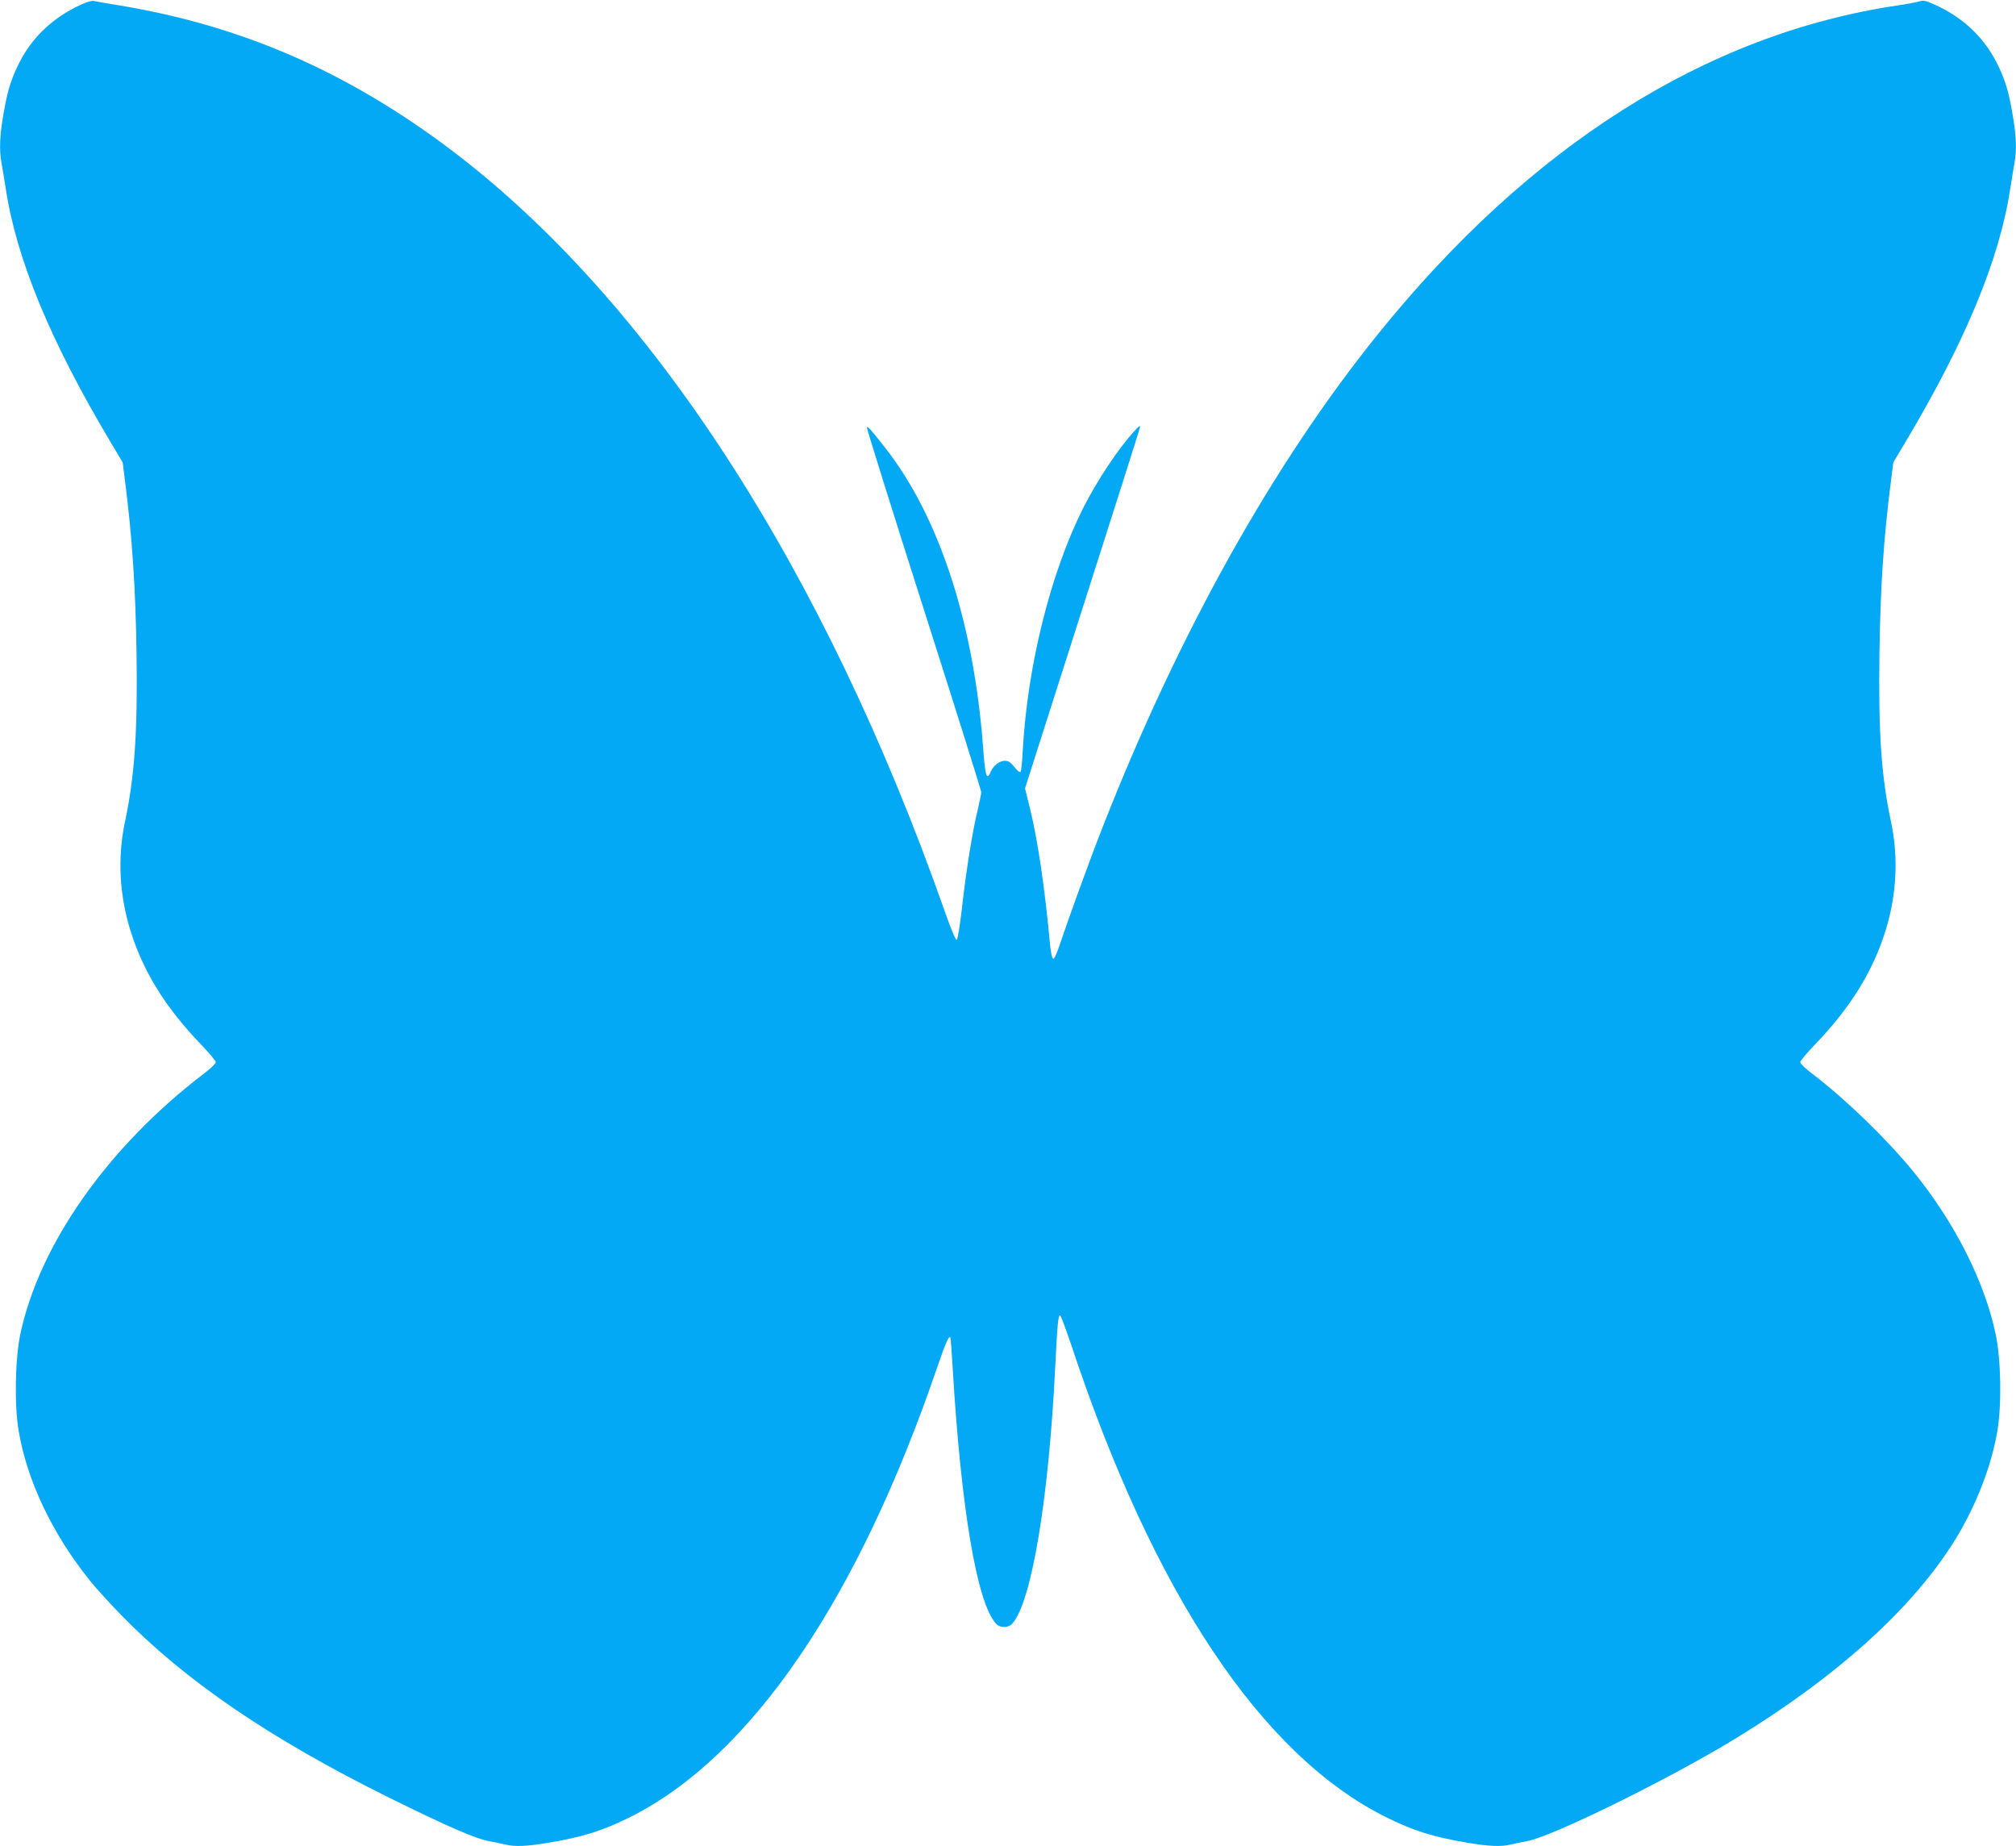
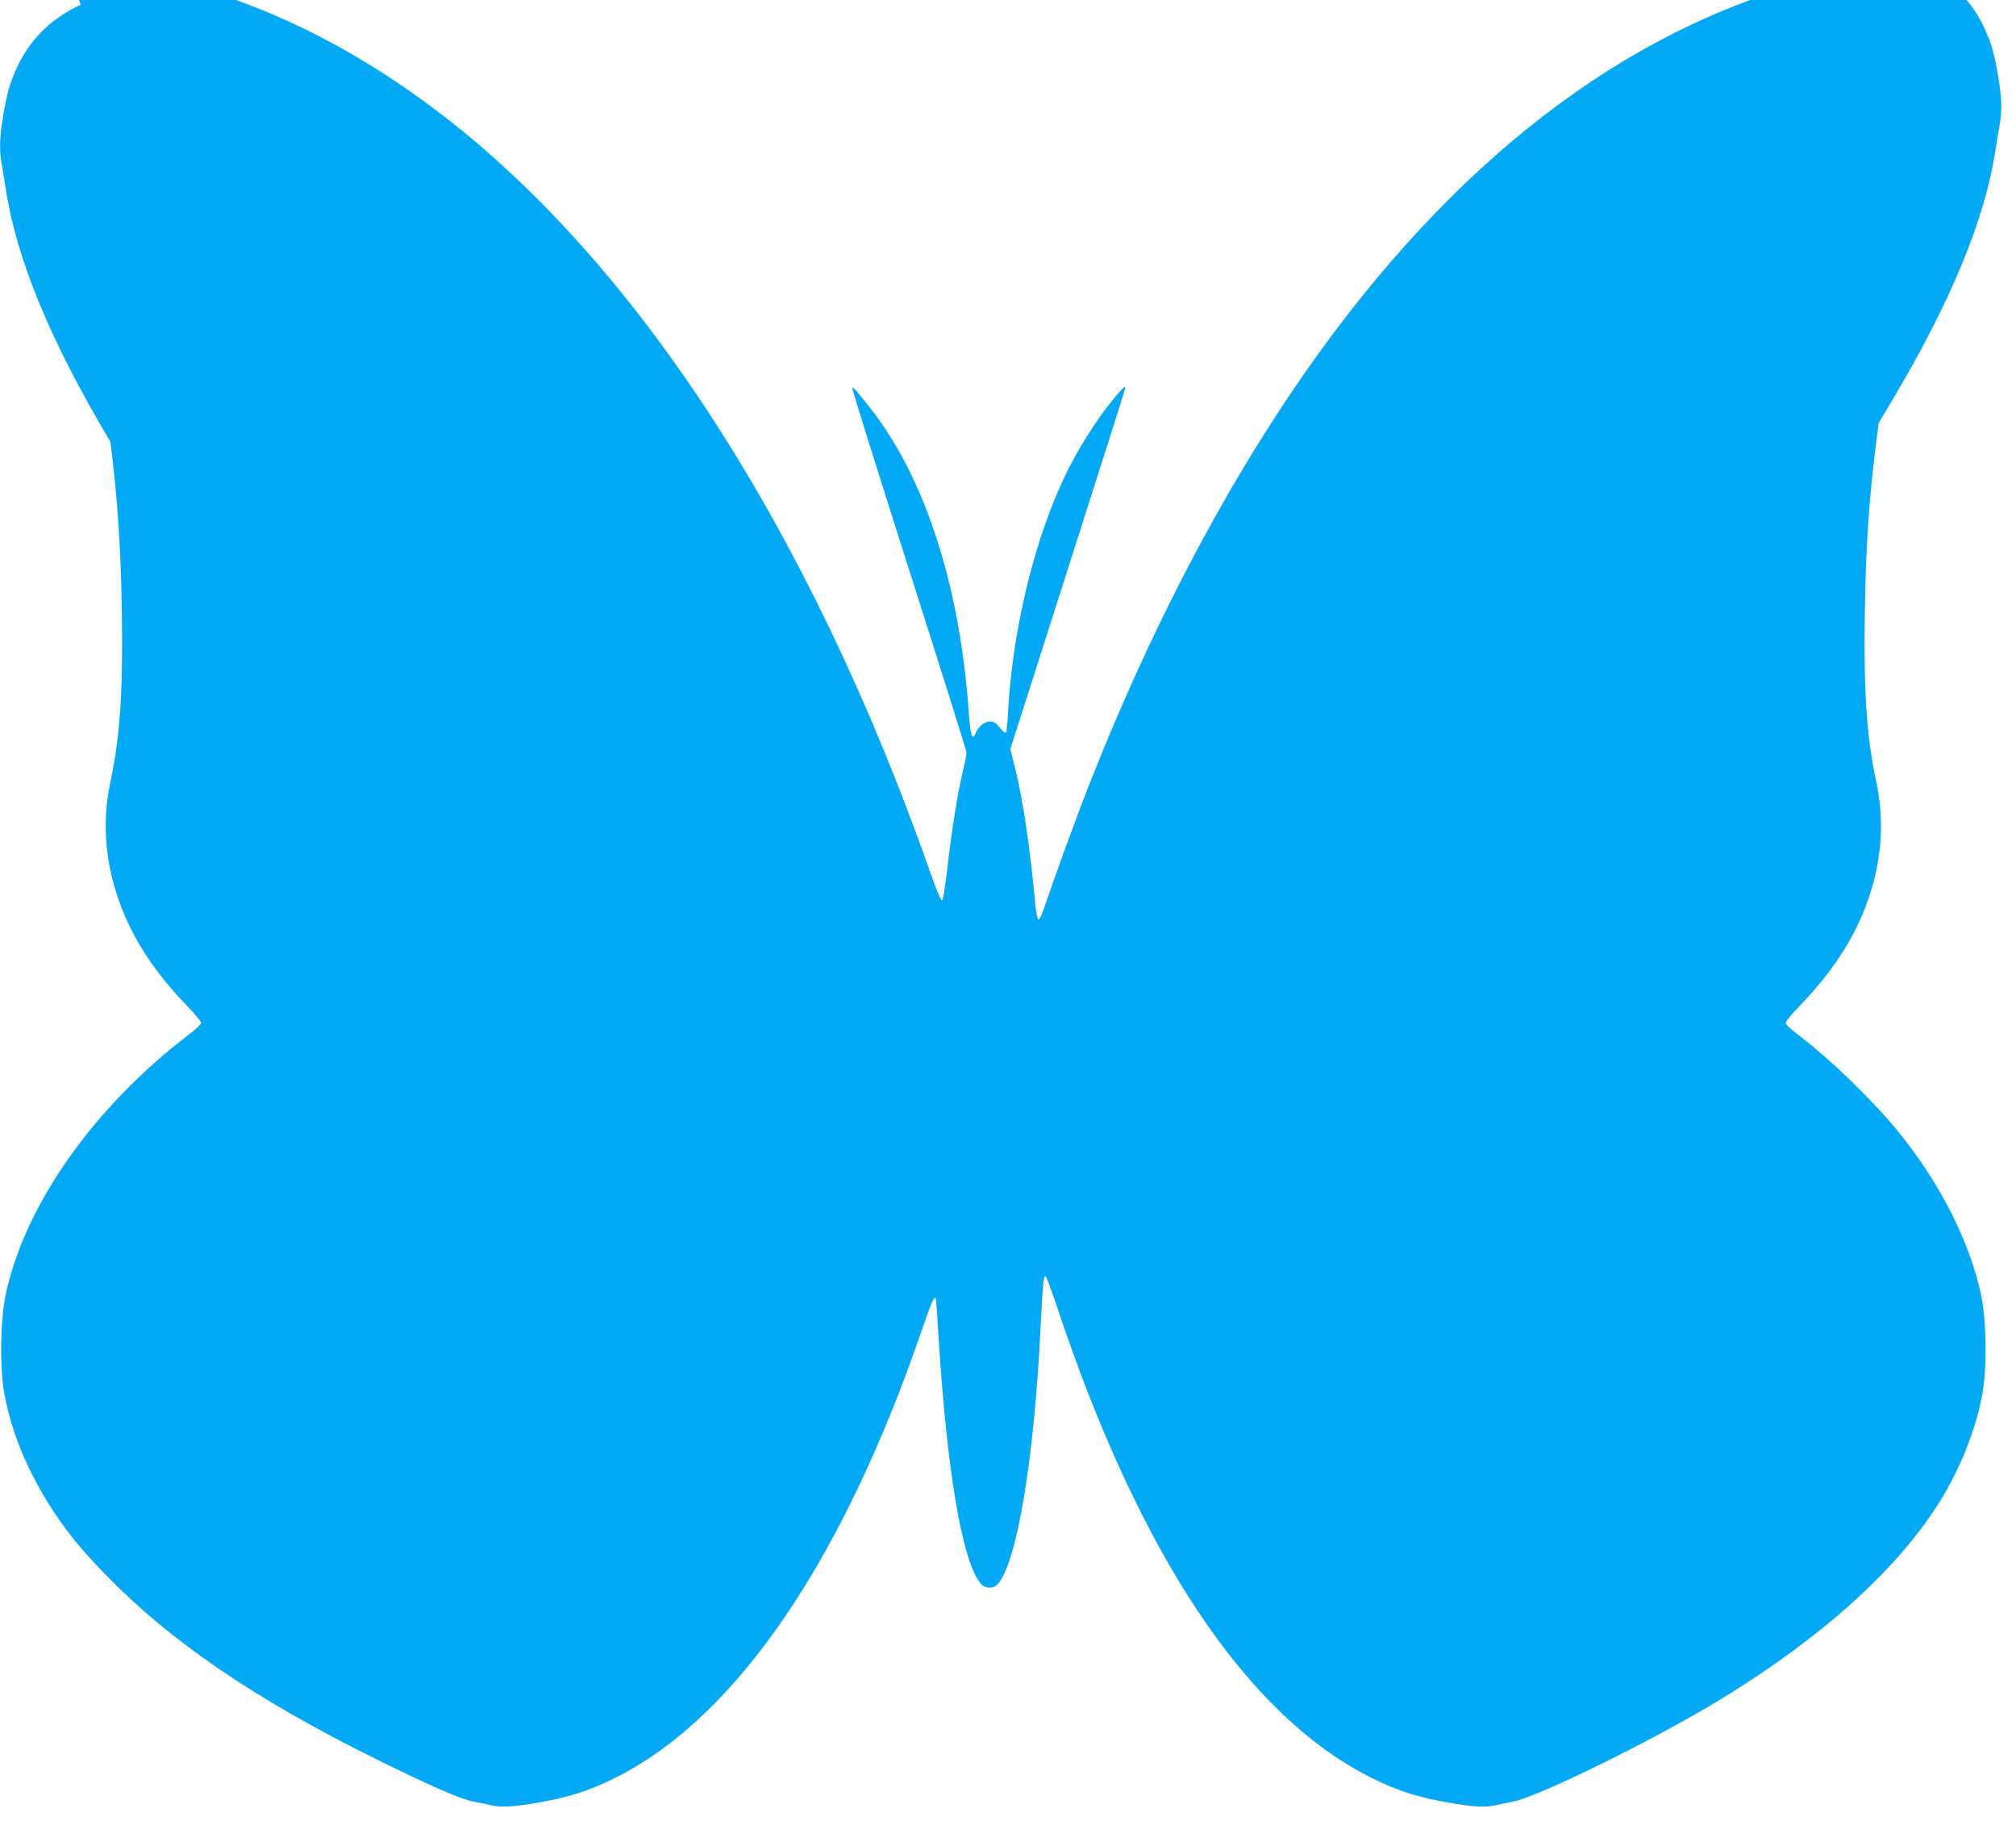
<svg xmlns="http://www.w3.org/2000/svg" version="1.0" width="1280pt" height="1172pt" viewBox="0 0 1280 1172" preserveAspectRatio="xMidYMid meet">
  <g transform="translate(0,1172) scale(0.1,-0.1)" fill="#03a9f4" stroke="none">
-     <path d="M513 11690 c-189 -87 -325 -222 -407 -402 -43 -94 -61 -157 -86 -304 -22 -131 -25 -213 -11 -295 6 -30 17 -103 27 -163 67 -448 284 -972 665 -1611 l78 -131 15 -119 c45 -352 67 -680 73 -1095 7 -502 -12 -777 -74 -1070 -48 -227 -35 -468 38 -697 82 -258 223 -483 446 -715 51 -53 93 -103 93 -112 0 -8 -35 -42 -78 -74 -607 -464 -1042 -1082 -1163 -1652 -33 -159 -39 -452 -10 -617 53 -313 212 -648 448 -943 37 -47 126 -145 198 -219 409 -421 950 -790 1710 -1166 366 -181 546 -259 630 -274 39 -7 86 -17 106 -22 57 -14 137 -11 271 12 216 36 345 76 521 164 763 382 1443 1377 1946 2850 58 167 74 205 85 194 2 -2 9 -92 15 -199 53 -888 154 -1486 274 -1617 27 -30 77 -30 104 -1 122 134 232 790 273 1633 13 263 19 325 30 325 5 0 36 -84 71 -187 523 -1577 1206 -2603 1996 -2998 176 -88 305 -128 521 -164 134 -23 214 -26 271 -12 20 5 67 15 106 22 158 28 900 393 1320 649 656 400 1140 840 1405 1275 127 208 224 459 261 676 29 167 24 458 -10 619 -72 339 -263 714 -526 1036 -172 209 -423 452 -637 616 -43 32 -78 66 -78 74 0 9 42 59 93 112 223 232 364 457 446 715 73 229 86 470 38 697 -63 294 -81 568 -74 1075 6 420 27 735 73 1090 l15 119 78 131 c381 639 598 1163 665 1611 10 60 21 133 27 163 14 82 11 164 -11 295 -25 147 -43 210 -86 304 -83 182 -222 318 -411 403 -55 25 -71 28 -97 20 -17 -5 -80 -17 -141 -26 -1213 -181 -2335 -892 -3299 -2090 -664 -824 -1261 -1894 -1742 -3118 -79 -200 -220 -588 -274 -750 -19 -59 -37 -96 -43 -94 -7 2 -15 40 -20 88 -32 354 -78 666 -128 869 l-31 125 361 1130 c199 622 364 1141 367 1155 5 22 1 21 -32 -15 -104 -113 -239 -316 -328 -493 -206 -411 -352 -997 -382 -1532 -3 -69 -10 -131 -13 -138 -5 -9 -17 0 -40 28 -24 30 -39 40 -60 40 -35 0 -74 -30 -91 -70 -24 -59 -35 -28 -47 141 -59 806 -281 1485 -629 1924 -89 113 -104 129 -110 122 -3 -3 159 -521 360 -1151 201 -630 366 -1154 366 -1165 0 -11 -11 -65 -24 -120 -33 -135 -73 -387 -99 -622 -13 -111 -27 -194 -33 -196 -6 -2 -38 73 -73 174 -769 2189 -1874 3891 -3146 4848 -653 491 -1322 782 -2093 910 -81 13 -156 26 -167 29 -11 3 -48 -8 -82 -24z" />
+     <path d="M513 11690 c-189 -87 -325 -222 -407 -402 -43 -94 -61 -157 -86 -304 -22 -131 -25 -213 -11 -295 6 -30 17 -103 27 -163 67 -448 284 -972 665 -1611 c45 -352 67 -680 73 -1095 7 -502 -12 -777 -74 -1070 -48 -227 -35 -468 38 -697 82 -258 223 -483 446 -715 51 -53 93 -103 93 -112 0 -8 -35 -42 -78 -74 -607 -464 -1042 -1082 -1163 -1652 -33 -159 -39 -452 -10 -617 53 -313 212 -648 448 -943 37 -47 126 -145 198 -219 409 -421 950 -790 1710 -1166 366 -181 546 -259 630 -274 39 -7 86 -17 106 -22 57 -14 137 -11 271 12 216 36 345 76 521 164 763 382 1443 1377 1946 2850 58 167 74 205 85 194 2 -2 9 -92 15 -199 53 -888 154 -1486 274 -1617 27 -30 77 -30 104 -1 122 134 232 790 273 1633 13 263 19 325 30 325 5 0 36 -84 71 -187 523 -1577 1206 -2603 1996 -2998 176 -88 305 -128 521 -164 134 -23 214 -26 271 -12 20 5 67 15 106 22 158 28 900 393 1320 649 656 400 1140 840 1405 1275 127 208 224 459 261 676 29 167 24 458 -10 619 -72 339 -263 714 -526 1036 -172 209 -423 452 -637 616 -43 32 -78 66 -78 74 0 9 42 59 93 112 223 232 364 457 446 715 73 229 86 470 38 697 -63 294 -81 568 -74 1075 6 420 27 735 73 1090 l15 119 78 131 c381 639 598 1163 665 1611 10 60 21 133 27 163 14 82 11 164 -11 295 -25 147 -43 210 -86 304 -83 182 -222 318 -411 403 -55 25 -71 28 -97 20 -17 -5 -80 -17 -141 -26 -1213 -181 -2335 -892 -3299 -2090 -664 -824 -1261 -1894 -1742 -3118 -79 -200 -220 -588 -274 -750 -19 -59 -37 -96 -43 -94 -7 2 -15 40 -20 88 -32 354 -78 666 -128 869 l-31 125 361 1130 c199 622 364 1141 367 1155 5 22 1 21 -32 -15 -104 -113 -239 -316 -328 -493 -206 -411 -352 -997 -382 -1532 -3 -69 -10 -131 -13 -138 -5 -9 -17 0 -40 28 -24 30 -39 40 -60 40 -35 0 -74 -30 -91 -70 -24 -59 -35 -28 -47 141 -59 806 -281 1485 -629 1924 -89 113 -104 129 -110 122 -3 -3 159 -521 360 -1151 201 -630 366 -1154 366 -1165 0 -11 -11 -65 -24 -120 -33 -135 -73 -387 -99 -622 -13 -111 -27 -194 -33 -196 -6 -2 -38 73 -73 174 -769 2189 -1874 3891 -3146 4848 -653 491 -1322 782 -2093 910 -81 13 -156 26 -167 29 -11 3 -48 -8 -82 -24z" />
  </g>
</svg>